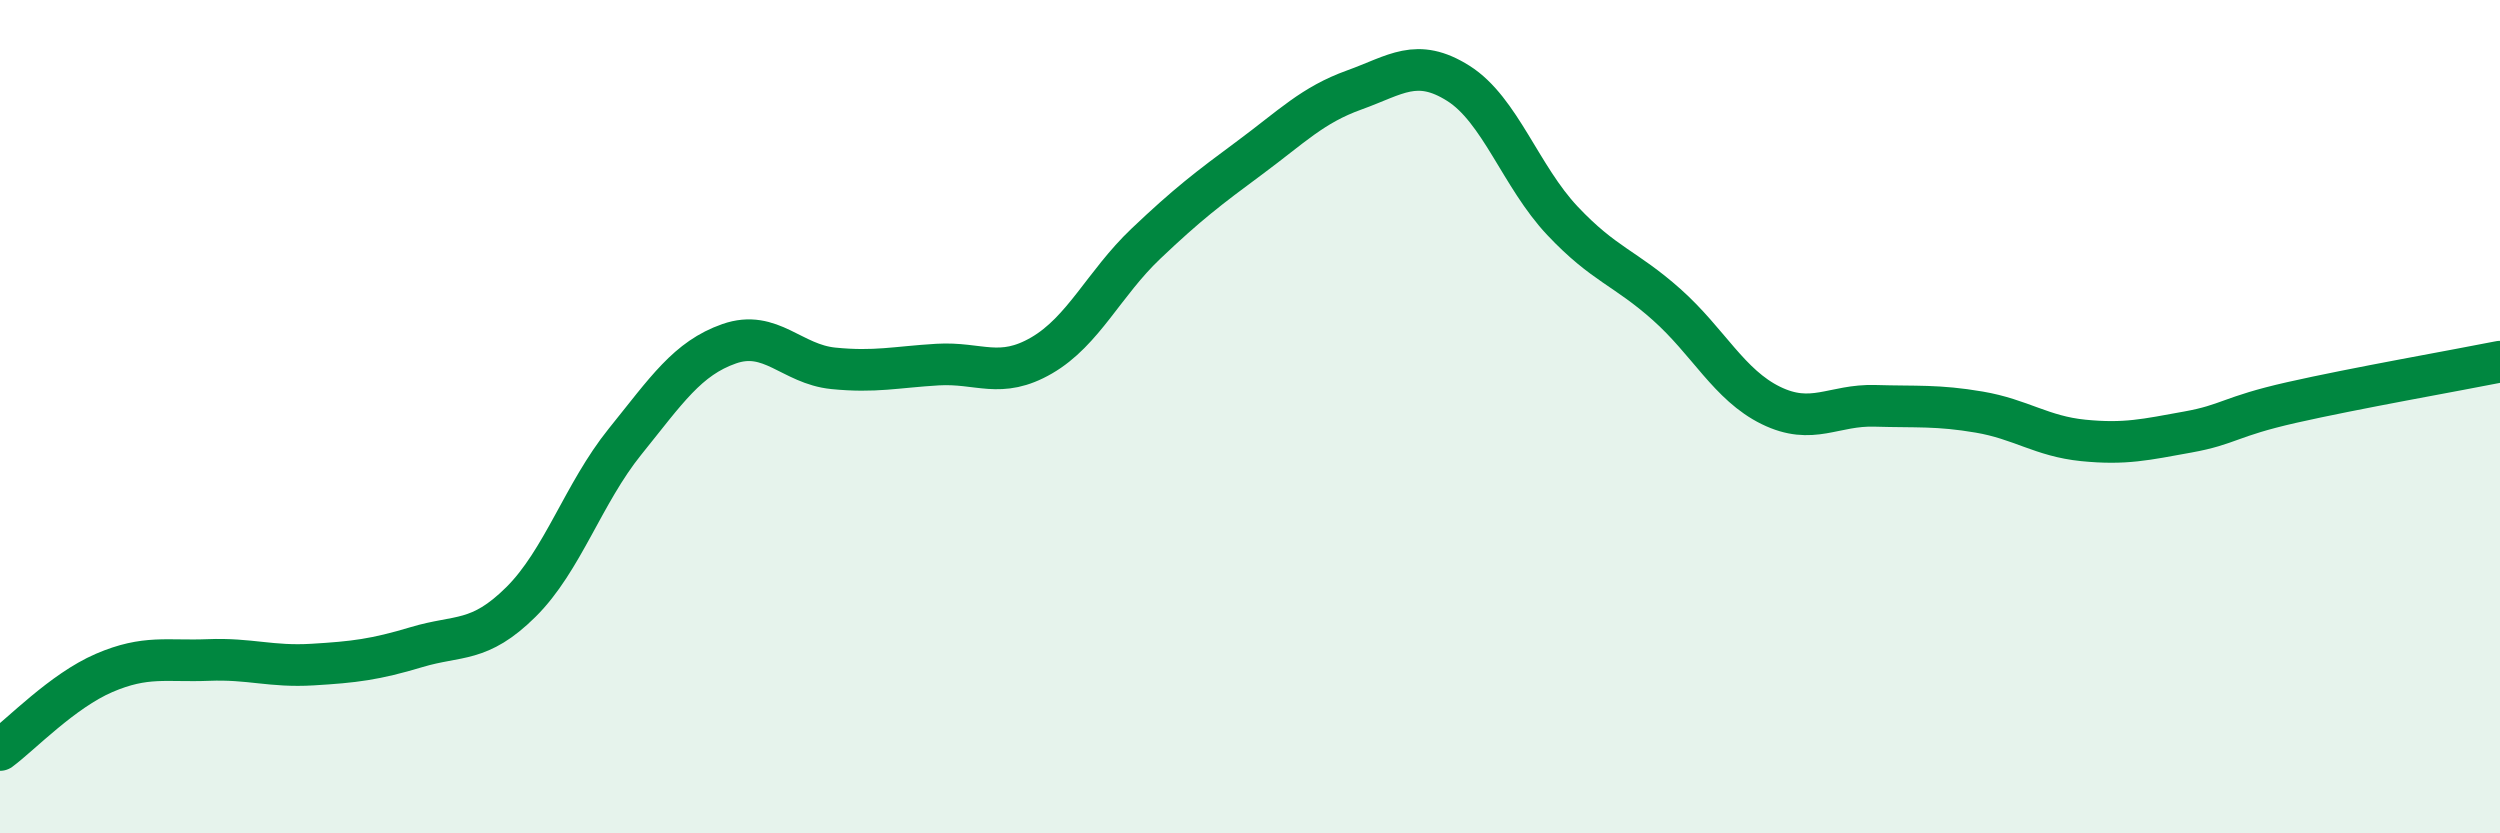
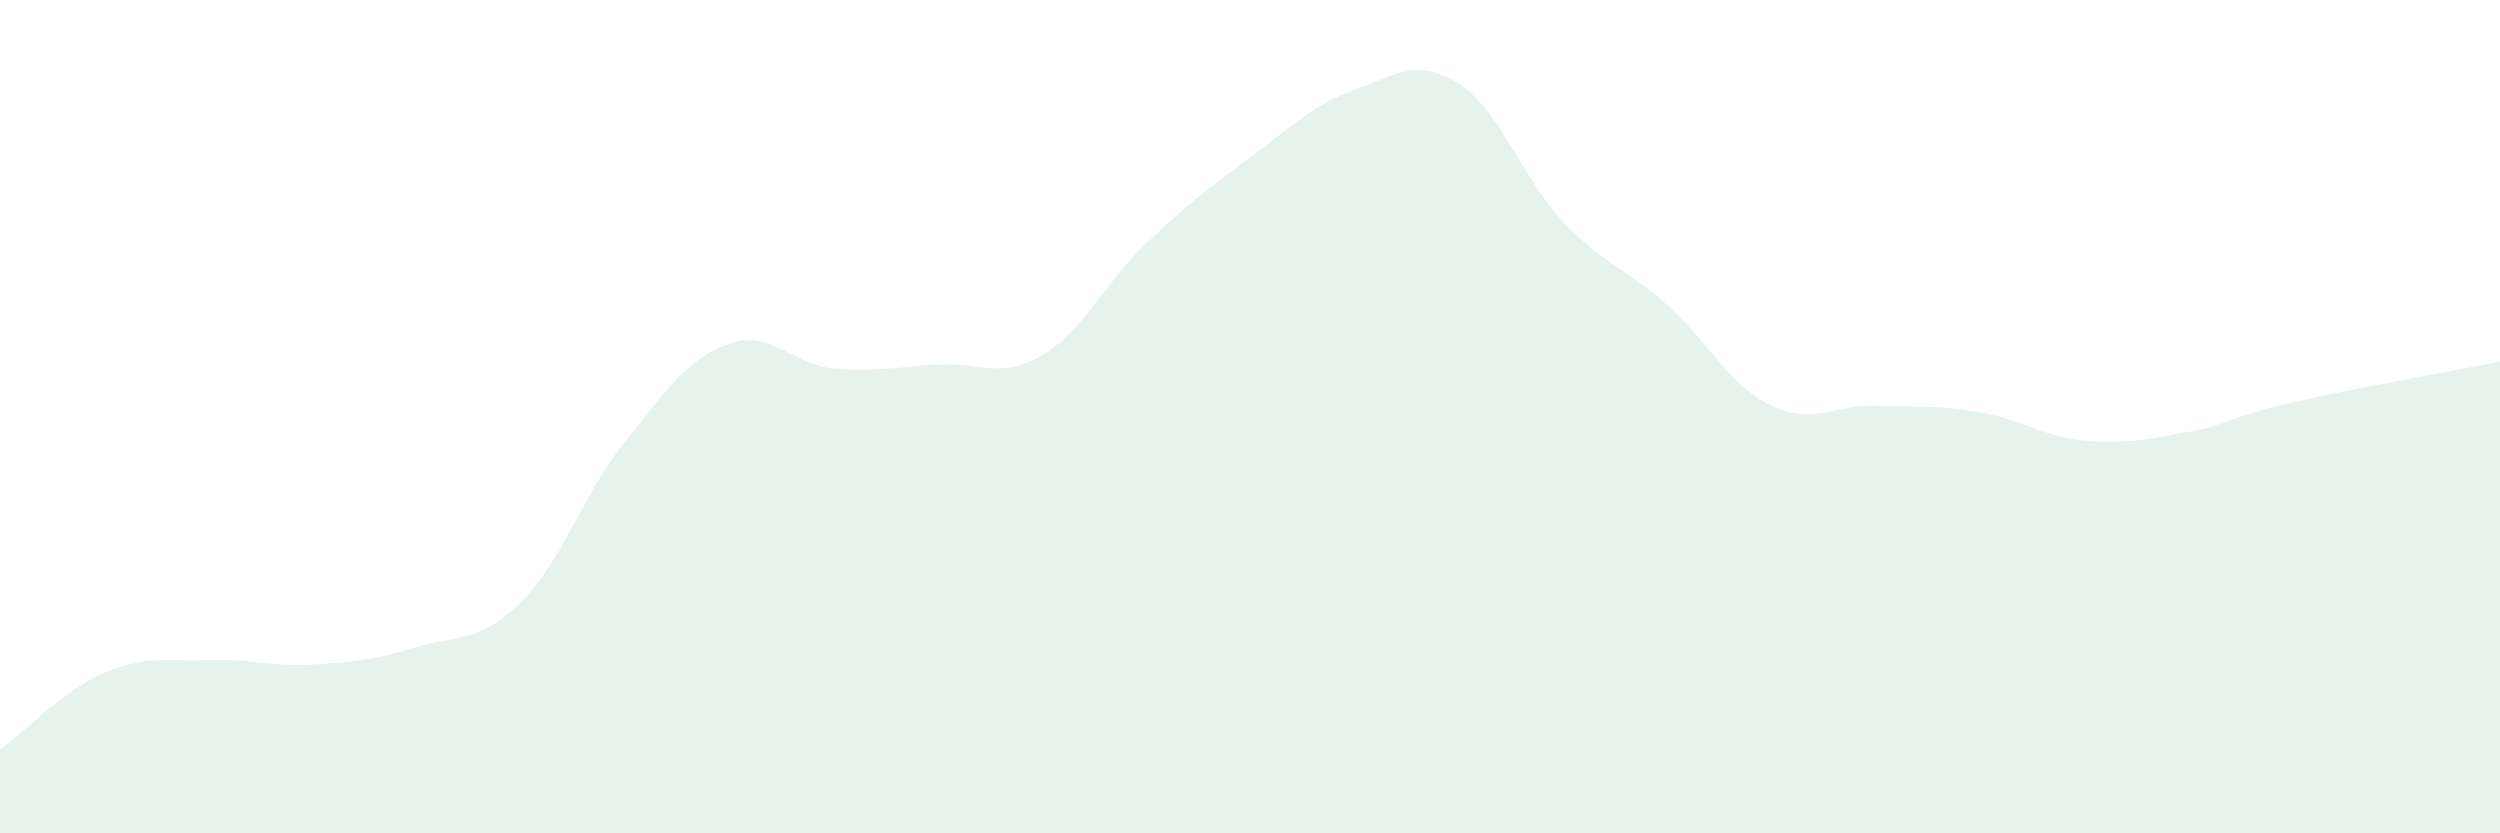
<svg xmlns="http://www.w3.org/2000/svg" width="60" height="20" viewBox="0 0 60 20">
  <path d="M 0,18 C 0.5,17.63 1.5,16.58 2.5,16.15 C 3.5,15.72 4,15.88 5,15.84 C 6,15.8 6.5,16.01 7.5,15.95 C 8.5,15.89 9,15.83 10,15.53 C 11,15.23 11.5,15.44 12.5,14.45 C 13.5,13.46 14,11.84 15,10.6 C 16,9.36 16.5,8.6 17.5,8.25 C 18.5,7.9 19,8.74 20,8.84 C 21,8.94 21.5,8.81 22.5,8.75 C 23.5,8.69 24,9.11 25,8.53 C 26,7.95 26.5,6.8 27.5,5.85 C 28.5,4.9 29,4.52 30,3.78 C 31,3.04 31.5,2.52 32.5,2.16 C 33.5,1.8 34,1.37 35,2 C 36,2.63 36.5,4.24 37.5,5.3 C 38.5,6.36 39,6.42 40,7.31 C 41,8.2 41.5,9.24 42.5,9.73 C 43.5,10.22 44,9.71 45,9.74 C 46,9.77 46.5,9.72 47.5,9.89 C 48.5,10.06 49,10.47 50,10.57 C 51,10.67 51.5,10.55 52.5,10.37 C 53.5,10.19 53.5,10 55,9.66 C 56.5,9.32 59,8.88 60,8.68L60 20L0 20Z" fill="#008740" opacity="0.1" stroke-linecap="round" stroke-linejoin="round" />
-   <path d="M 0,18 C 0.5,17.63 1.5,16.58 2.5,16.15 C 3.5,15.72 4,15.88 5,15.84 C 6,15.8 6.5,16.01 7.5,15.95 C 8.5,15.89 9,15.83 10,15.53 C 11,15.23 11.5,15.44 12.5,14.45 C 13.5,13.46 14,11.84 15,10.6 C 16,9.36 16.5,8.6 17.5,8.25 C 18.5,7.9 19,8.74 20,8.84 C 21,8.94 21.5,8.81 22.5,8.75 C 23.5,8.69 24,9.11 25,8.53 C 26,7.95 26.5,6.8 27.5,5.85 C 28.5,4.9 29,4.52 30,3.78 C 31,3.04 31.5,2.52 32.5,2.16 C 33.5,1.8 34,1.37 35,2 C 36,2.63 36.5,4.24 37.5,5.3 C 38.5,6.36 39,6.42 40,7.31 C 41,8.2 41.5,9.24 42.5,9.73 C 43.5,10.22 44,9.71 45,9.74 C 46,9.77 46.5,9.72 47.5,9.89 C 48.5,10.06 49,10.47 50,10.57 C 51,10.67 51.5,10.55 52.5,10.37 C 53.5,10.19 53.5,10 55,9.66 C 56.5,9.32 59,8.88 60,8.68" stroke="#008740" stroke-width="1" fill="none" stroke-linecap="round" stroke-linejoin="round" />
</svg>